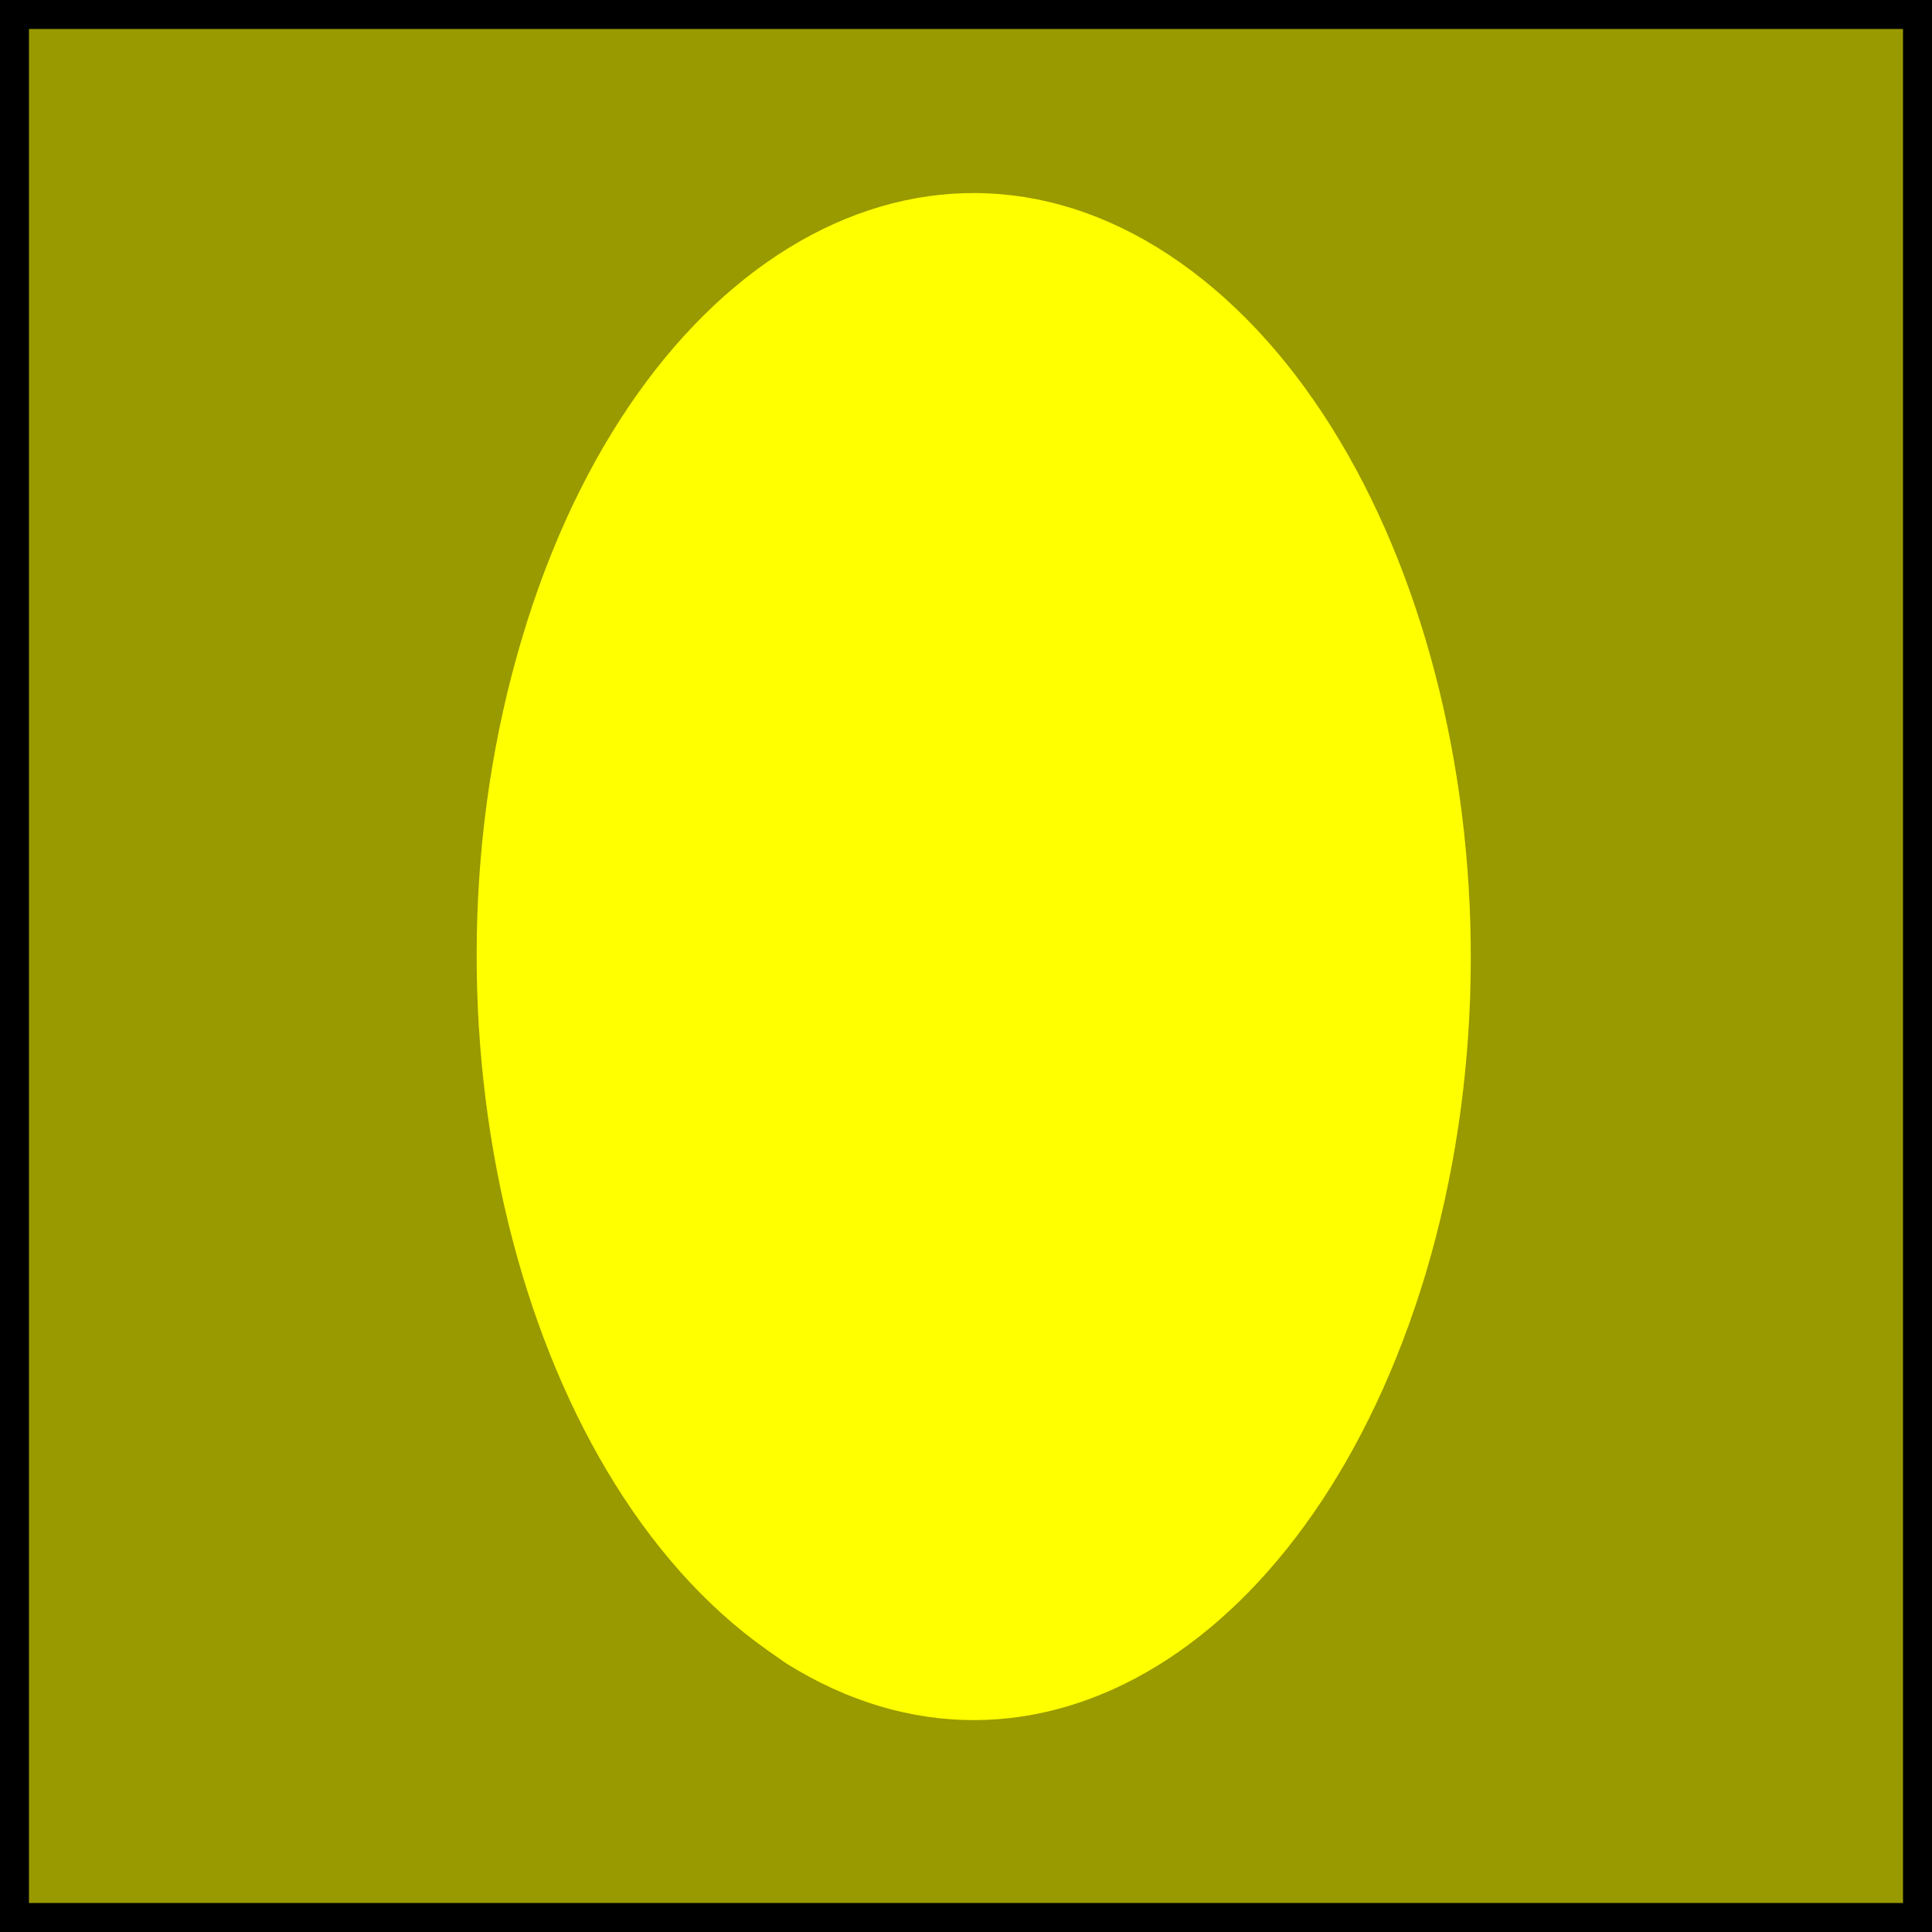
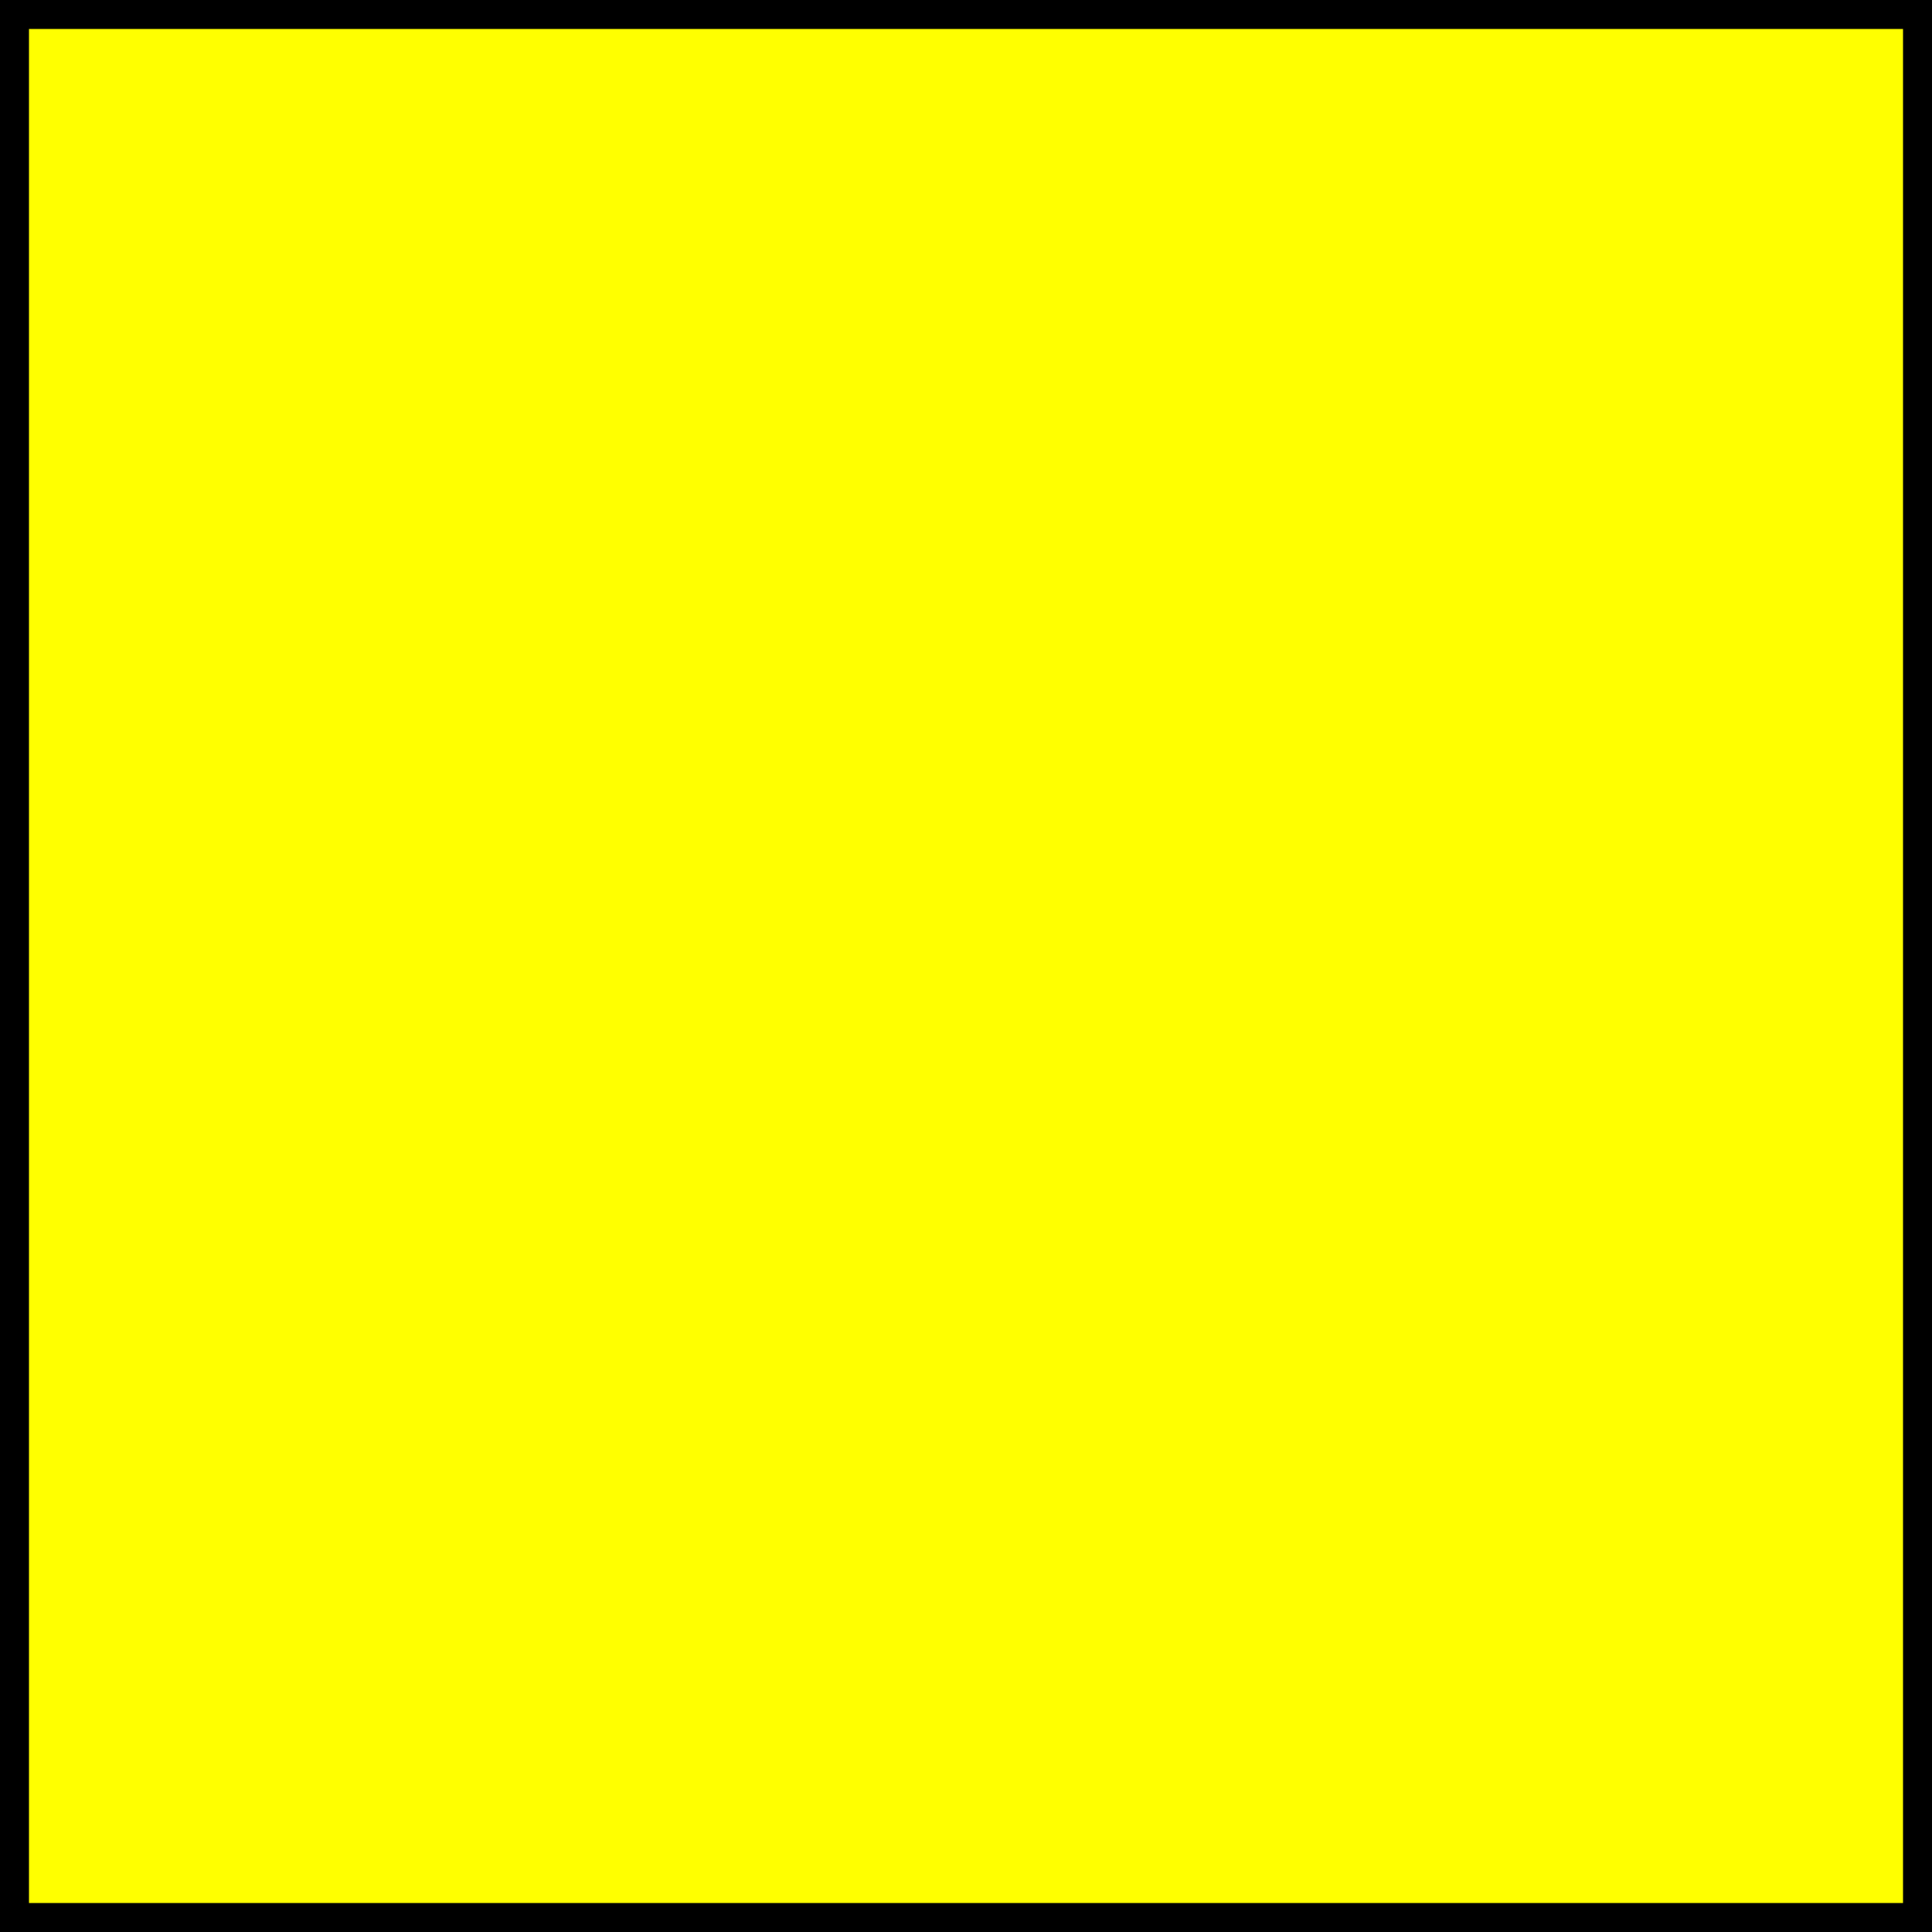
<svg xmlns="http://www.w3.org/2000/svg" width="100" height="100" version="1.1">
  <rect width="100%" height="100%" fill="#808080" stroke="none" />
  <g style="fill:#ffff00;fill-opacity:1;fill-rule:evenodd;stroke:#000000;stroke-width:3;stroke-linecap:butt;stroke-linejoin:miter;stroke-miterlimit:4;stroke-opacity:1;stroke-dasharray:none" id="body">
    <polygon points="0,0 100,0 100,100, 0,100" />
-     <path stroke="none" fill-rule="evenodd" fill="#000000" fill-opacity="0.4" d="M 39.7,85.4 C 26.8,76.3 21.1,52.9 27,33.1 32.9,13.2 48.2,4.5 61.1,13.6 74,22.7 79.7,46.1 73.8,65.9 68,85.2 53.5,94.1 40.7,86.1 M 0.357,0 101,0 101,100 0.357,100 z" />
  </g>
</svg>